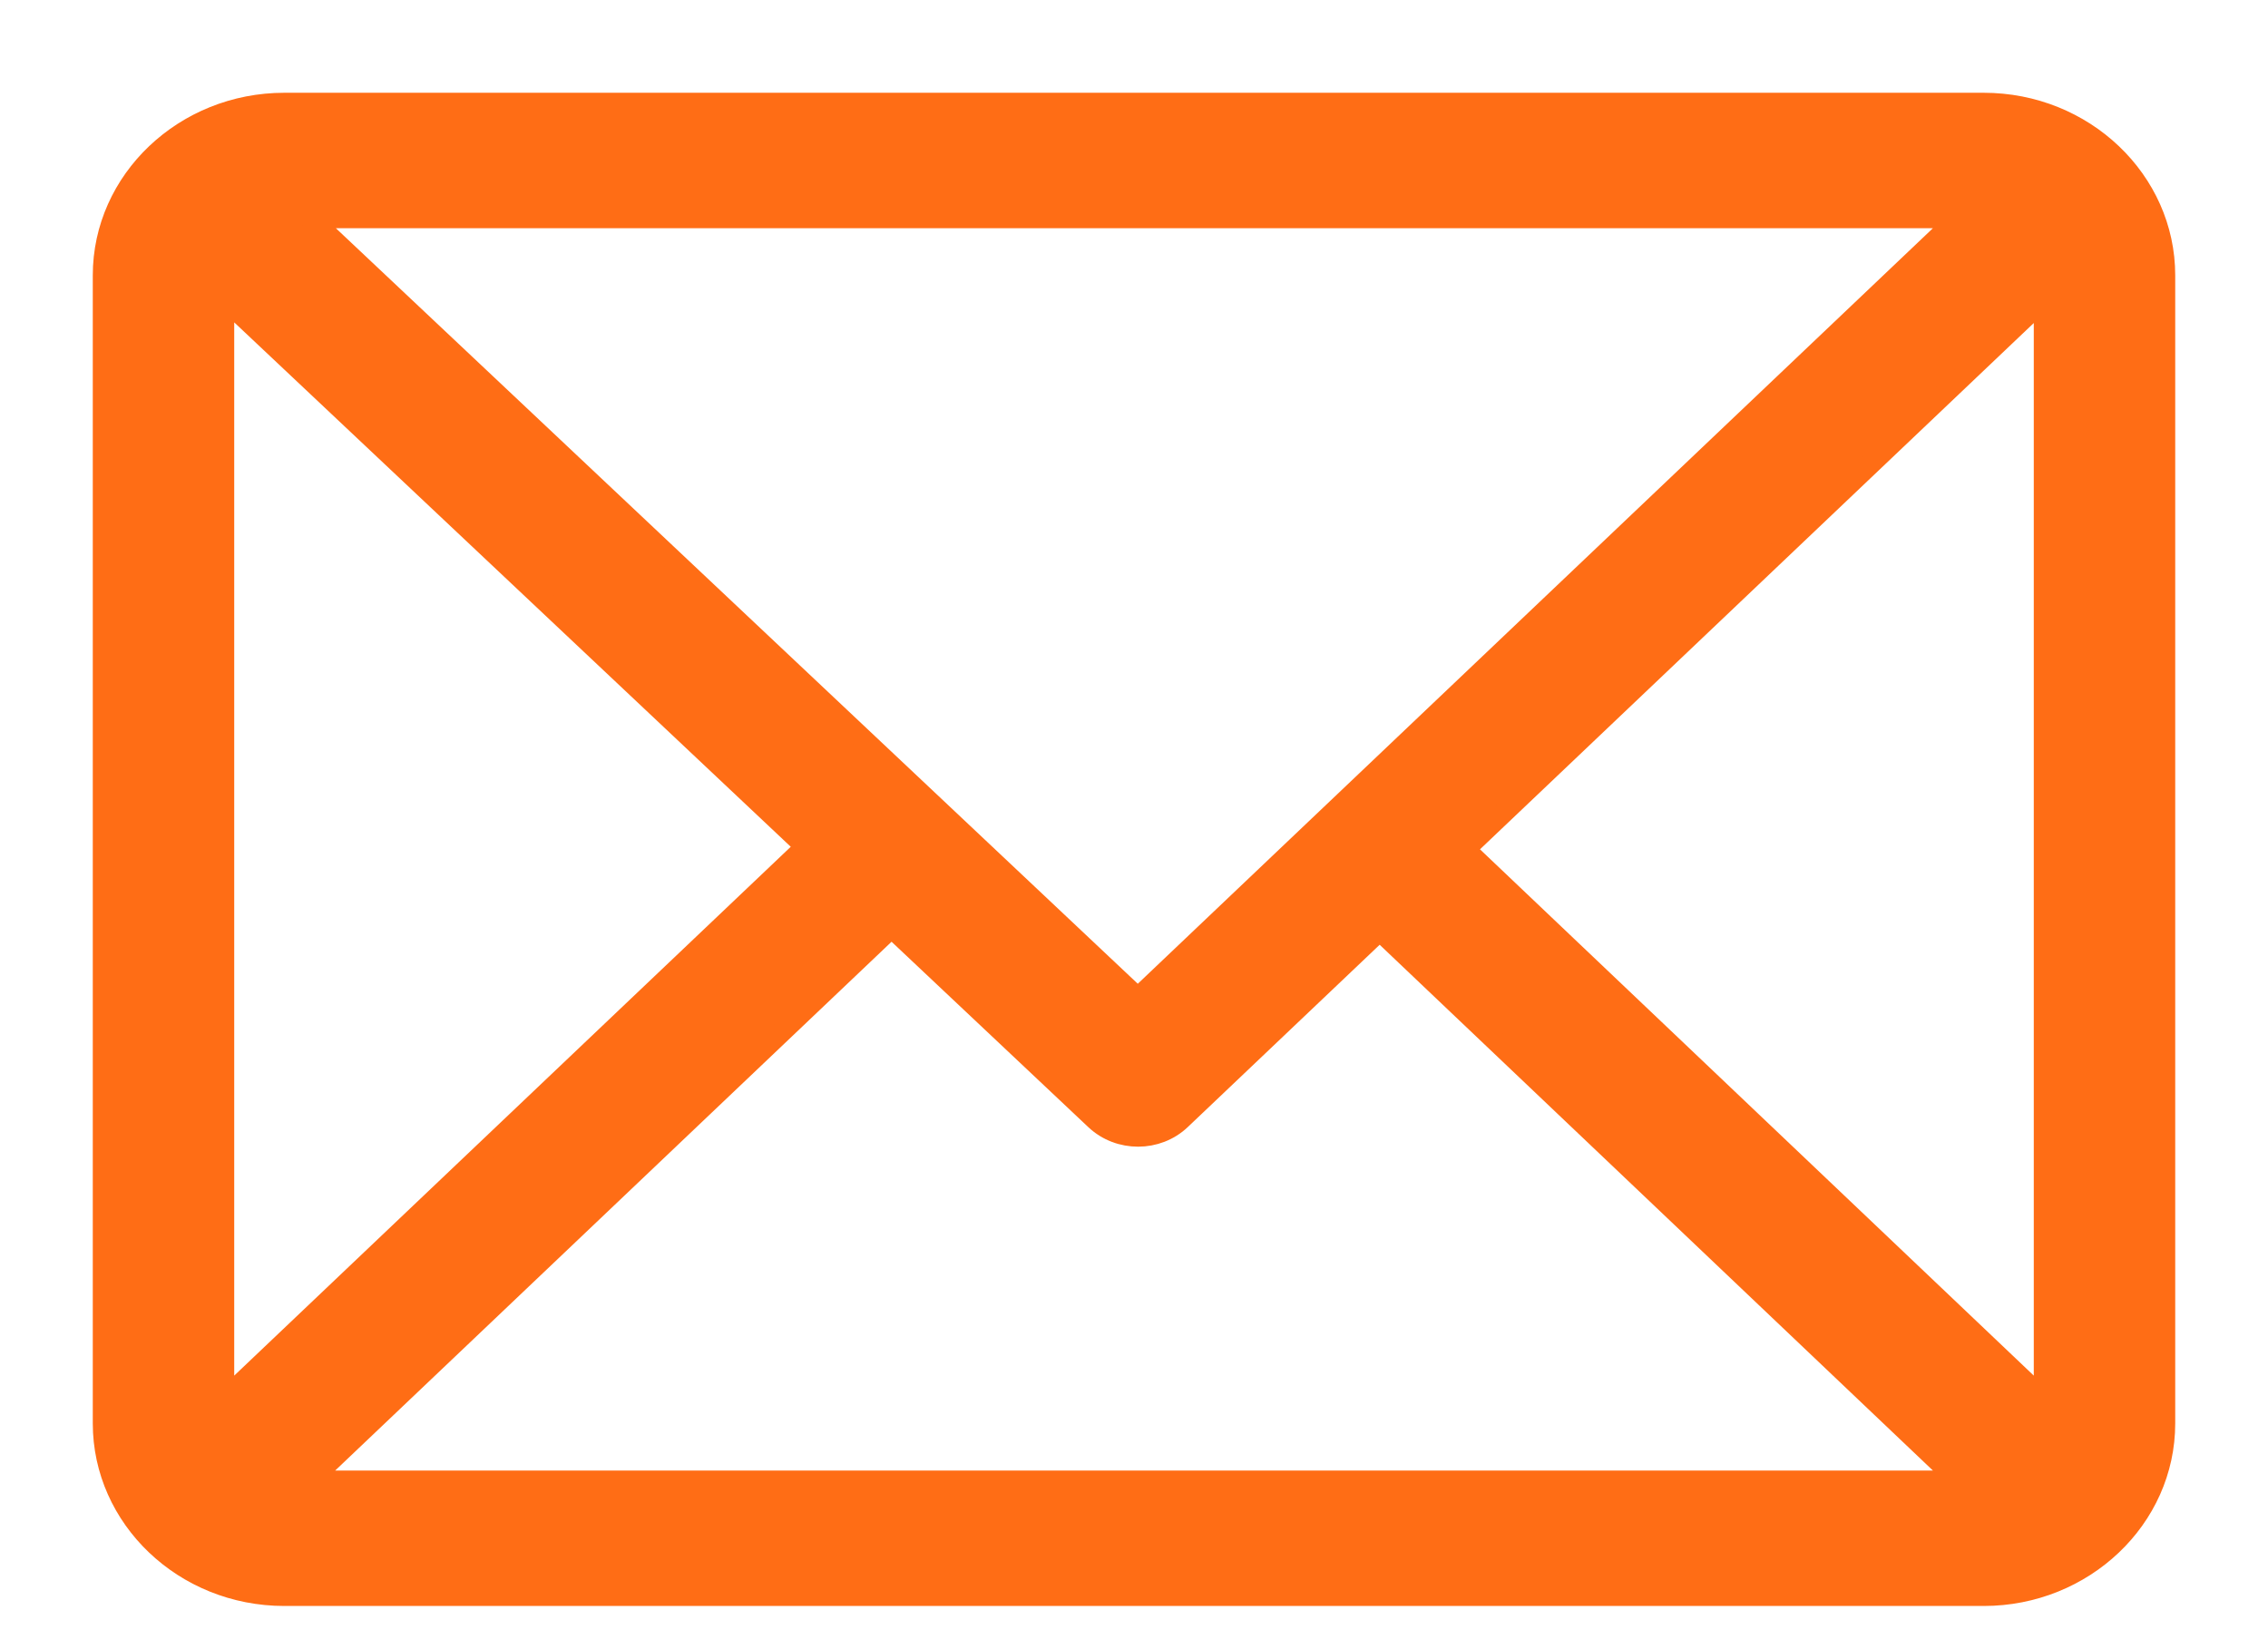
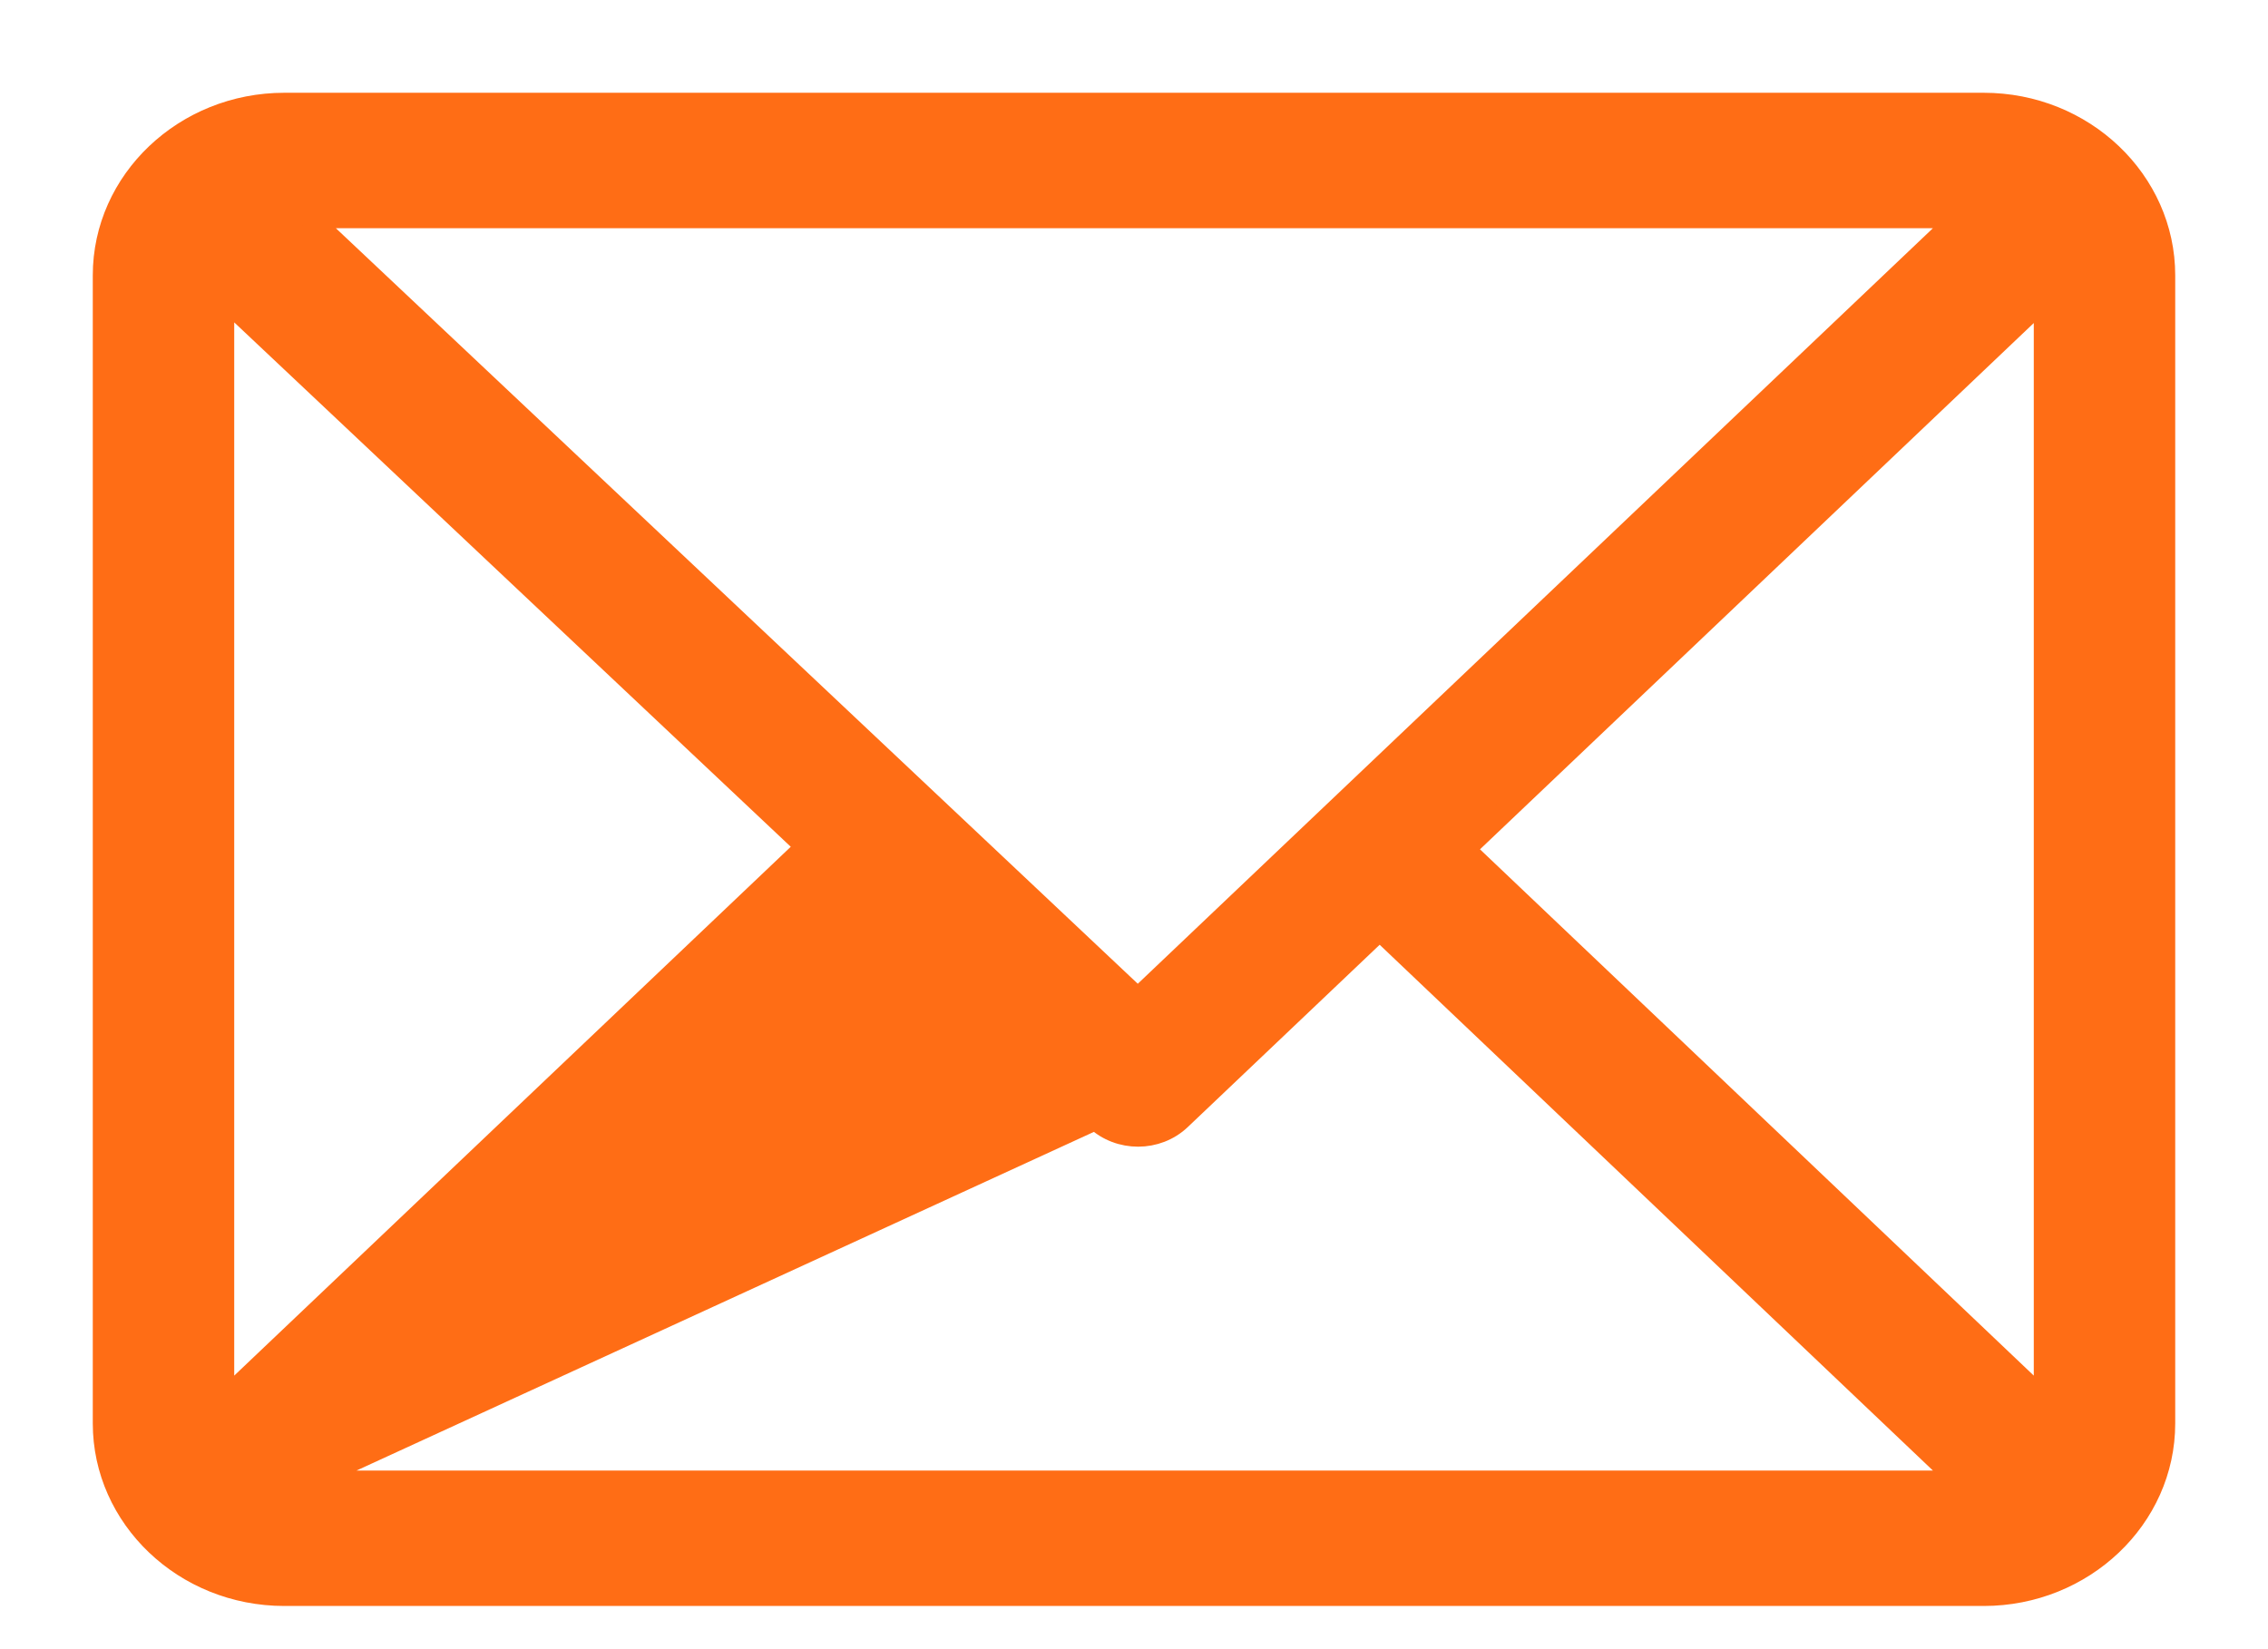
<svg xmlns="http://www.w3.org/2000/svg" width="22" height="16" viewBox="0 0 22 16" fill="none">
-   <path d="M19.242 1H2.758C1.79 1 1 1.75 1 2.671V13.81C1 14.728 1.786 15.481 2.758 15.481H19.242C20.208 15.481 21 14.733 21 13.81V2.671C21 1.753 20.214 1 19.242 1ZM19 2.114L11.037 9.682L3.006 2.114H19ZM2.172 13.579V2.896L7.816 8.215L2.172 13.579ZM3.001 14.367L8.648 8.999L10.627 10.864C10.856 11.079 11.225 11.079 11.453 10.862L13.383 9.028L19 14.367H3.001ZM19.828 13.579L14.211 8.24L19.828 2.901V13.579Z" fill="#FF6D15" stroke="#FF6D15" stroke-width="0.2" />
+   <path d="M19.242 1H2.758C1.79 1 1 1.75 1 2.671V13.81C1 14.728 1.786 15.481 2.758 15.481H19.242C20.208 15.481 21 14.733 21 13.81V2.671C21 1.753 20.214 1 19.242 1ZM19 2.114L11.037 9.682L3.006 2.114H19ZM2.172 13.579V2.896L7.816 8.215L2.172 13.579ZM3.001 14.367L10.627 10.864C10.856 11.079 11.225 11.079 11.453 10.862L13.383 9.028L19 14.367H3.001ZM19.828 13.579L14.211 8.24L19.828 2.901V13.579Z" fill="#FF6D15" stroke="#FF6D15" stroke-width="0.2" />
</svg>